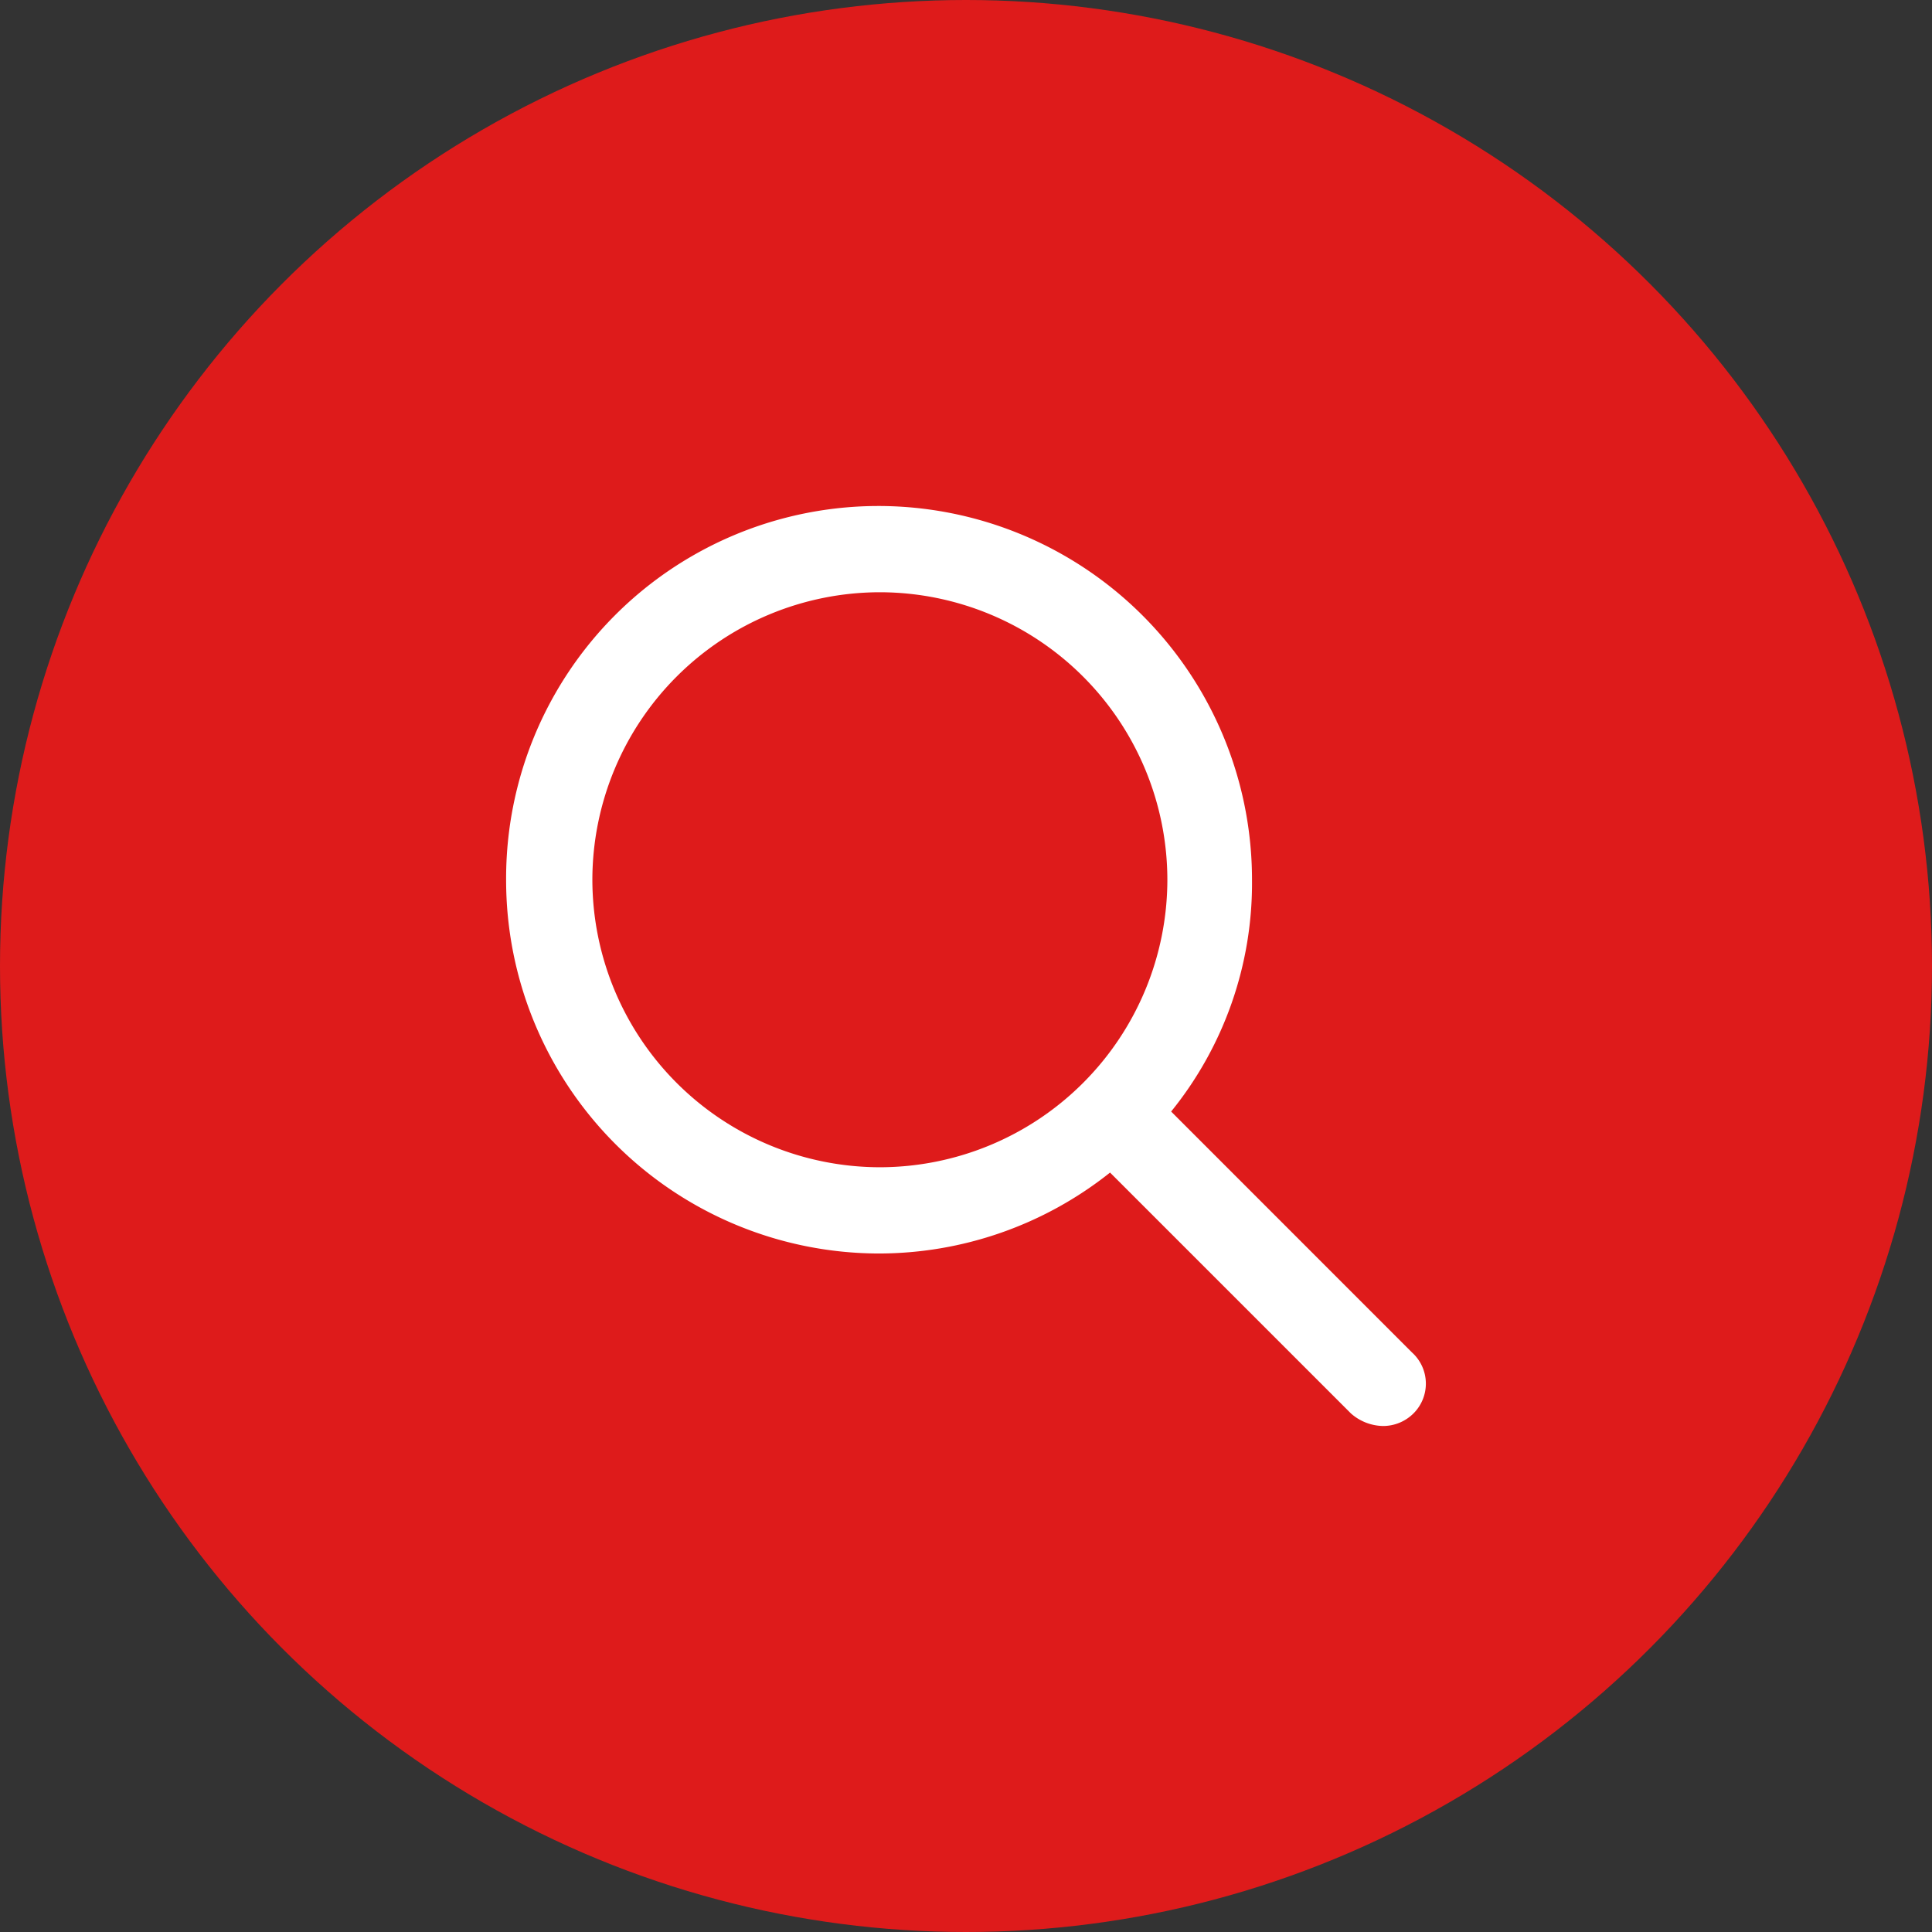
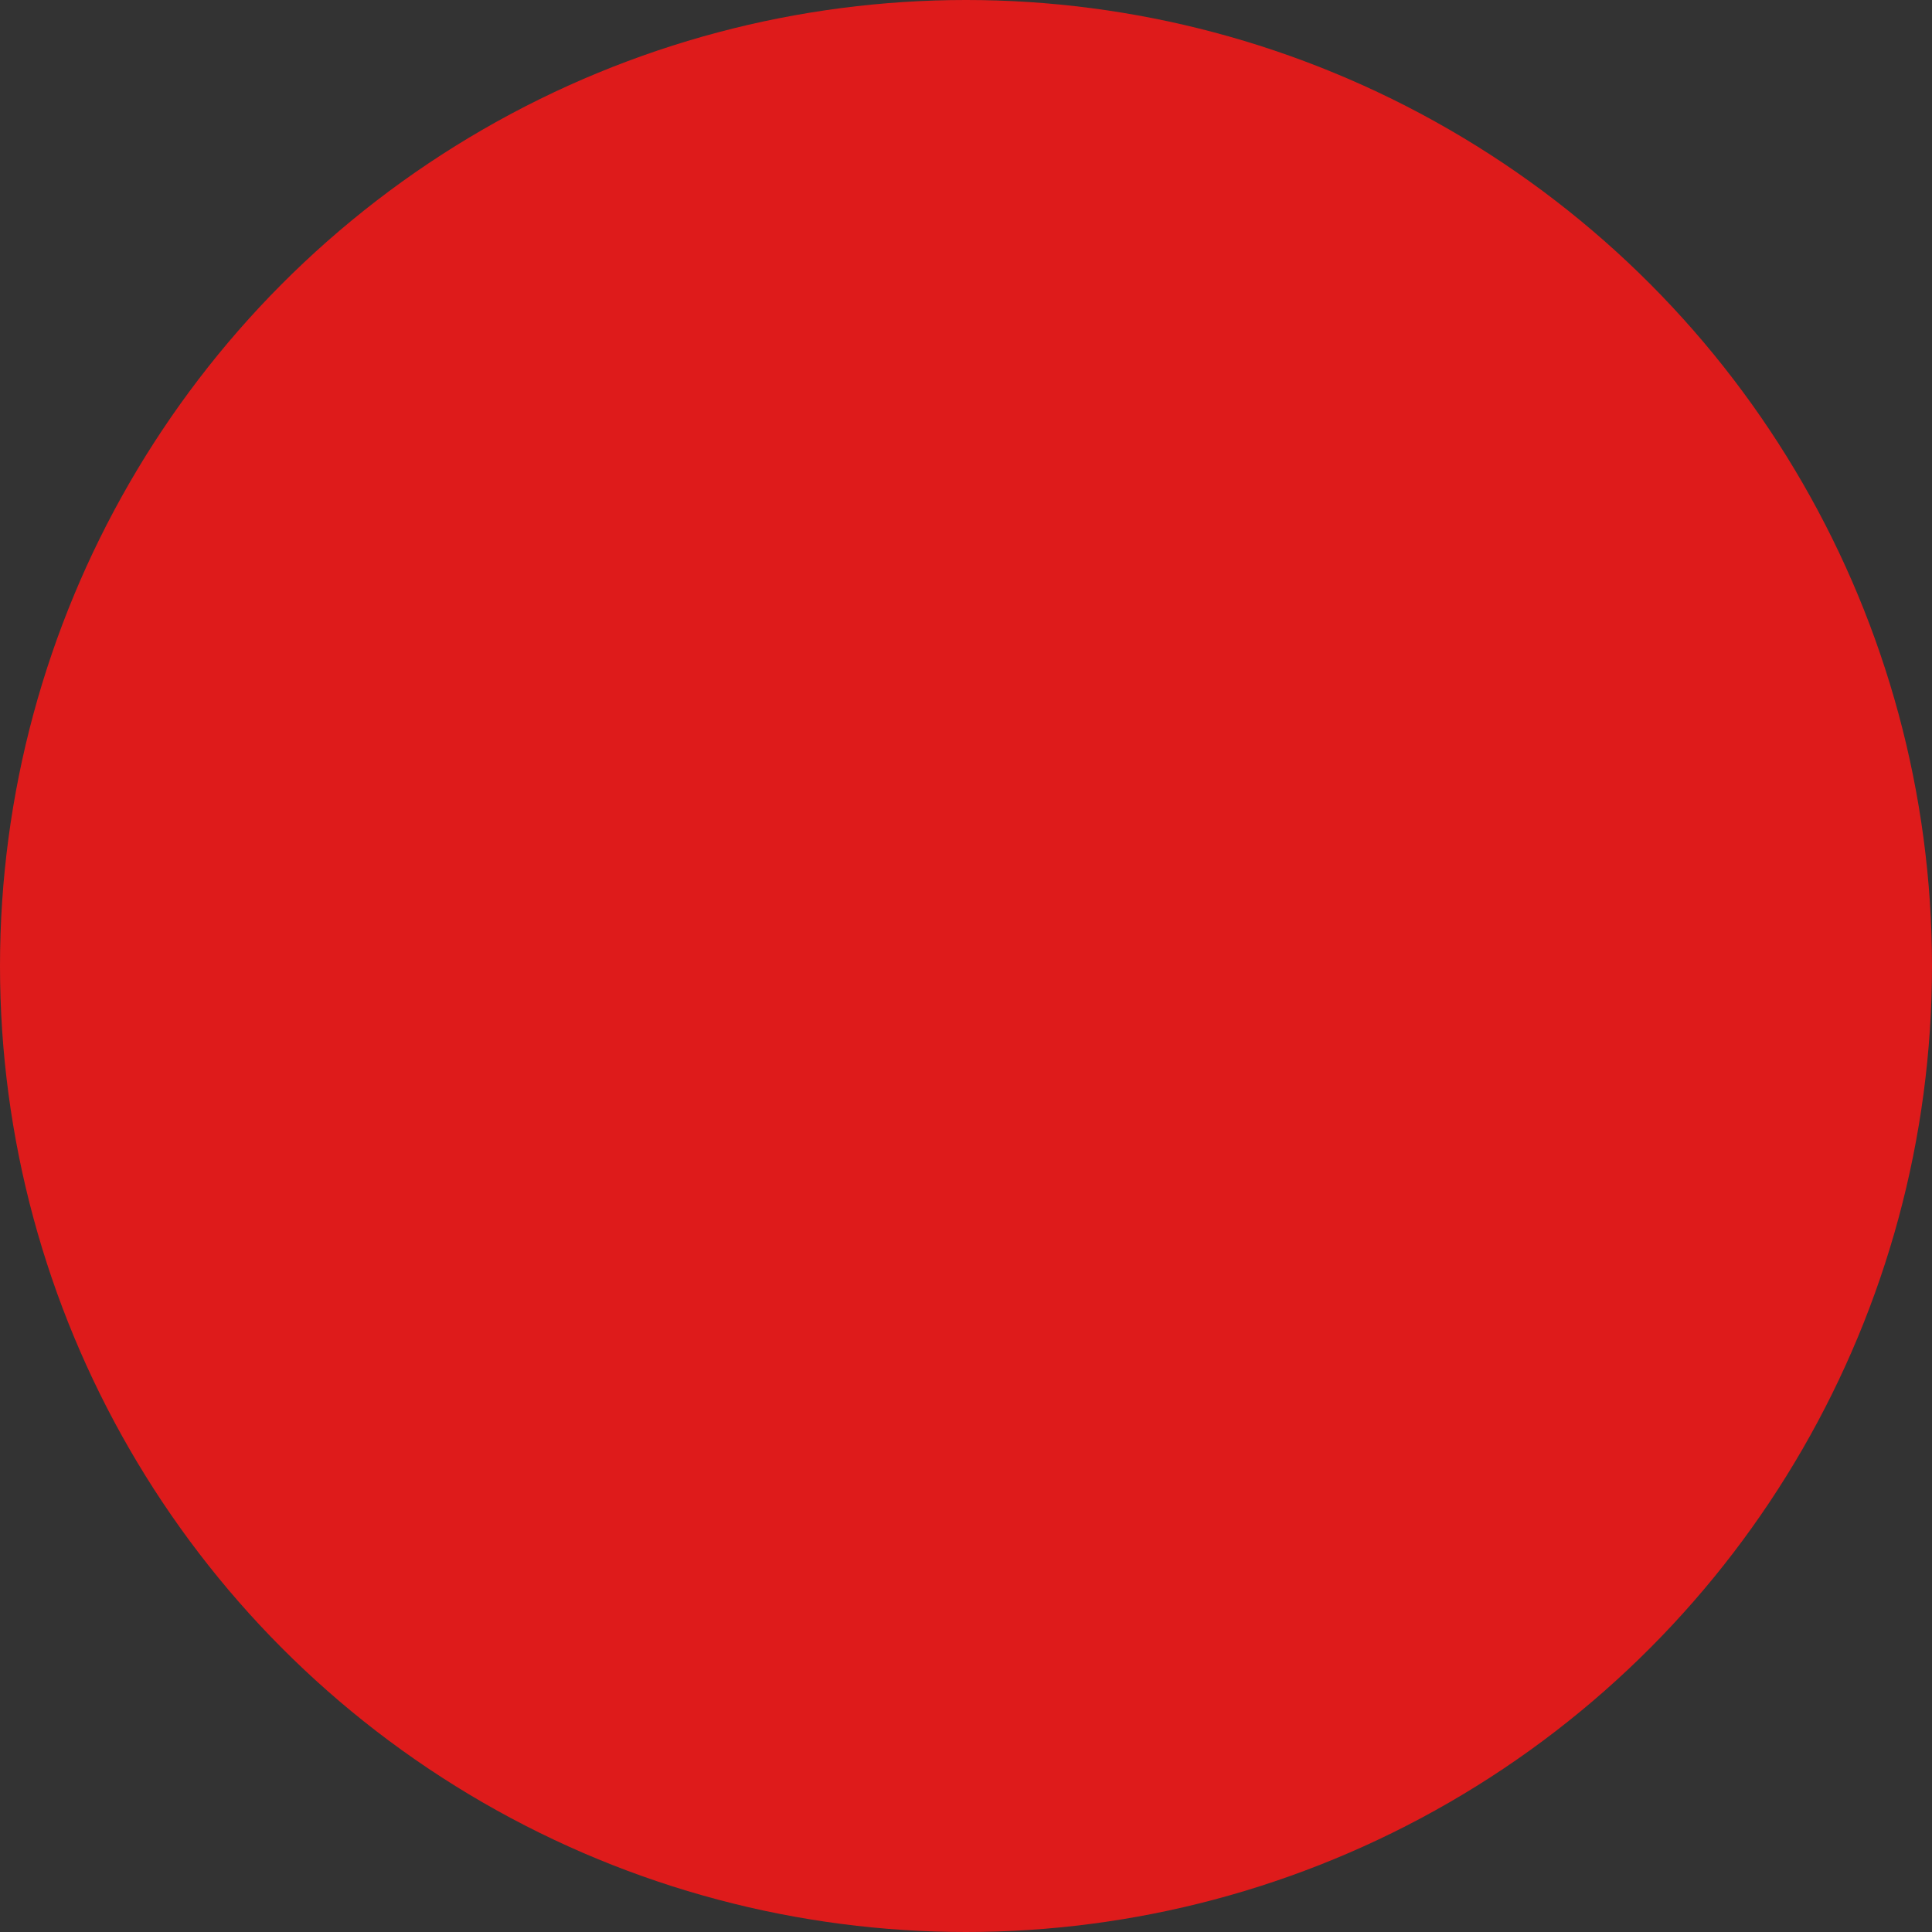
<svg xmlns="http://www.w3.org/2000/svg" width="84" height="84" viewBox="0 0 84 84">
  <rect x="0" y="0" width="84" height="84" fill="#333333" stroke="none" />
  <defs>
    <clipPath id="clip-Commercial_property_search_and_acquisition_advice_on_behalf_of_retained_clients">
      <rect width="84" height="84" />
    </clipPath>
  </defs>
  <g id="Commercial_property_search_and_acquisition_advice_on_behalf_of_retained_clients" data-name="Commercial property search and acquisition advice on behalf of retained clients" clip-path="url(#clip-Commercial_property_search_and_acquisition_advice_on_behalf_of_retained_clients)">
    <circle id="Ellipse_1279" data-name="Ellipse 1279" cx="42" cy="42" r="42" fill="#de1b1b" />
-     <path id="Path_226502" data-name="Path 226502" d="M19.383,1.8,8.914-8.672A15.765,15.765,0,0,0,12.43-18.75,16.249,16.249,0,0,0-3.82-35,16.191,16.191,0,0,0-20-18.75,16.235,16.235,0,0,0-3.82-2.5,16.155,16.155,0,0,0,6.258-6.019L16.727,4.45a2.16,2.16,0,0,0,1.4.55,1.875,1.875,0,0,0,1.326-.549A1.826,1.826,0,0,0,19.383,1.8ZM-16.25-18.75a12.515,12.515,0,0,1,12.5-12.5,12.515,12.515,0,0,1,12.5,12.5A12.515,12.515,0,0,1-3.75-6.25,12.516,12.516,0,0,1-16.25-18.75Z" transform="translate(42.005 57)" fill="#fff" />
  </g>
</svg>